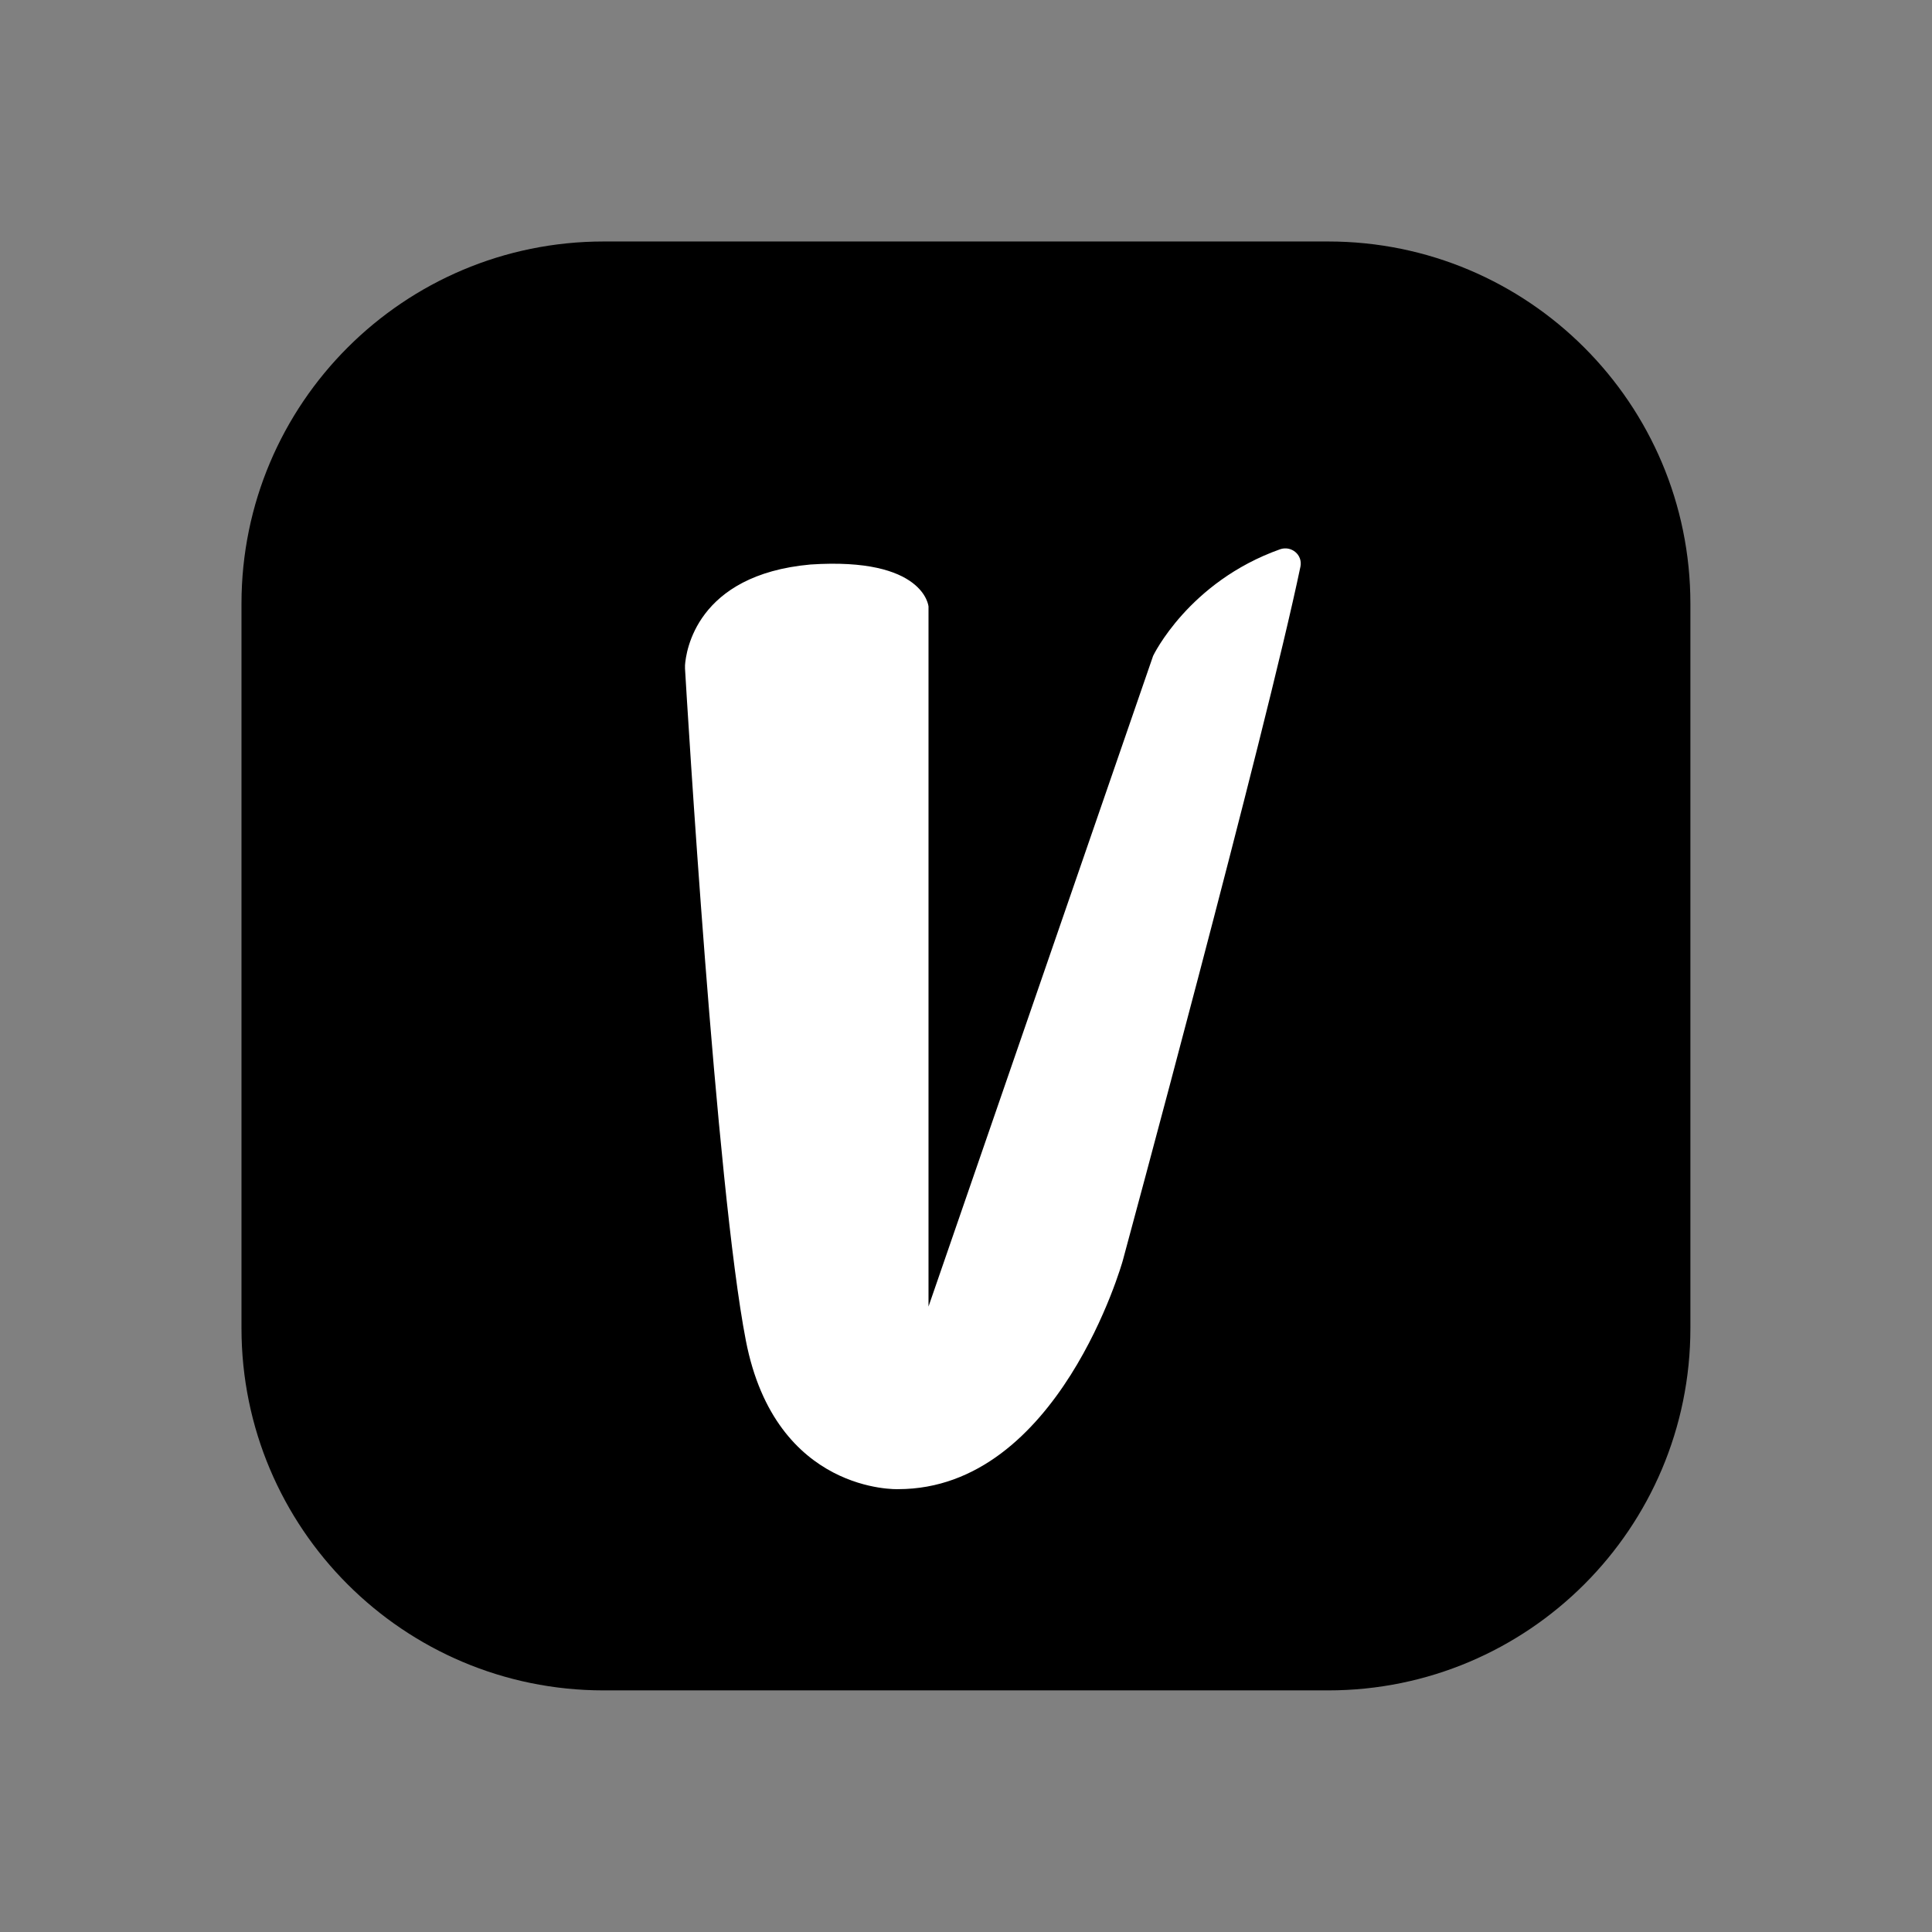
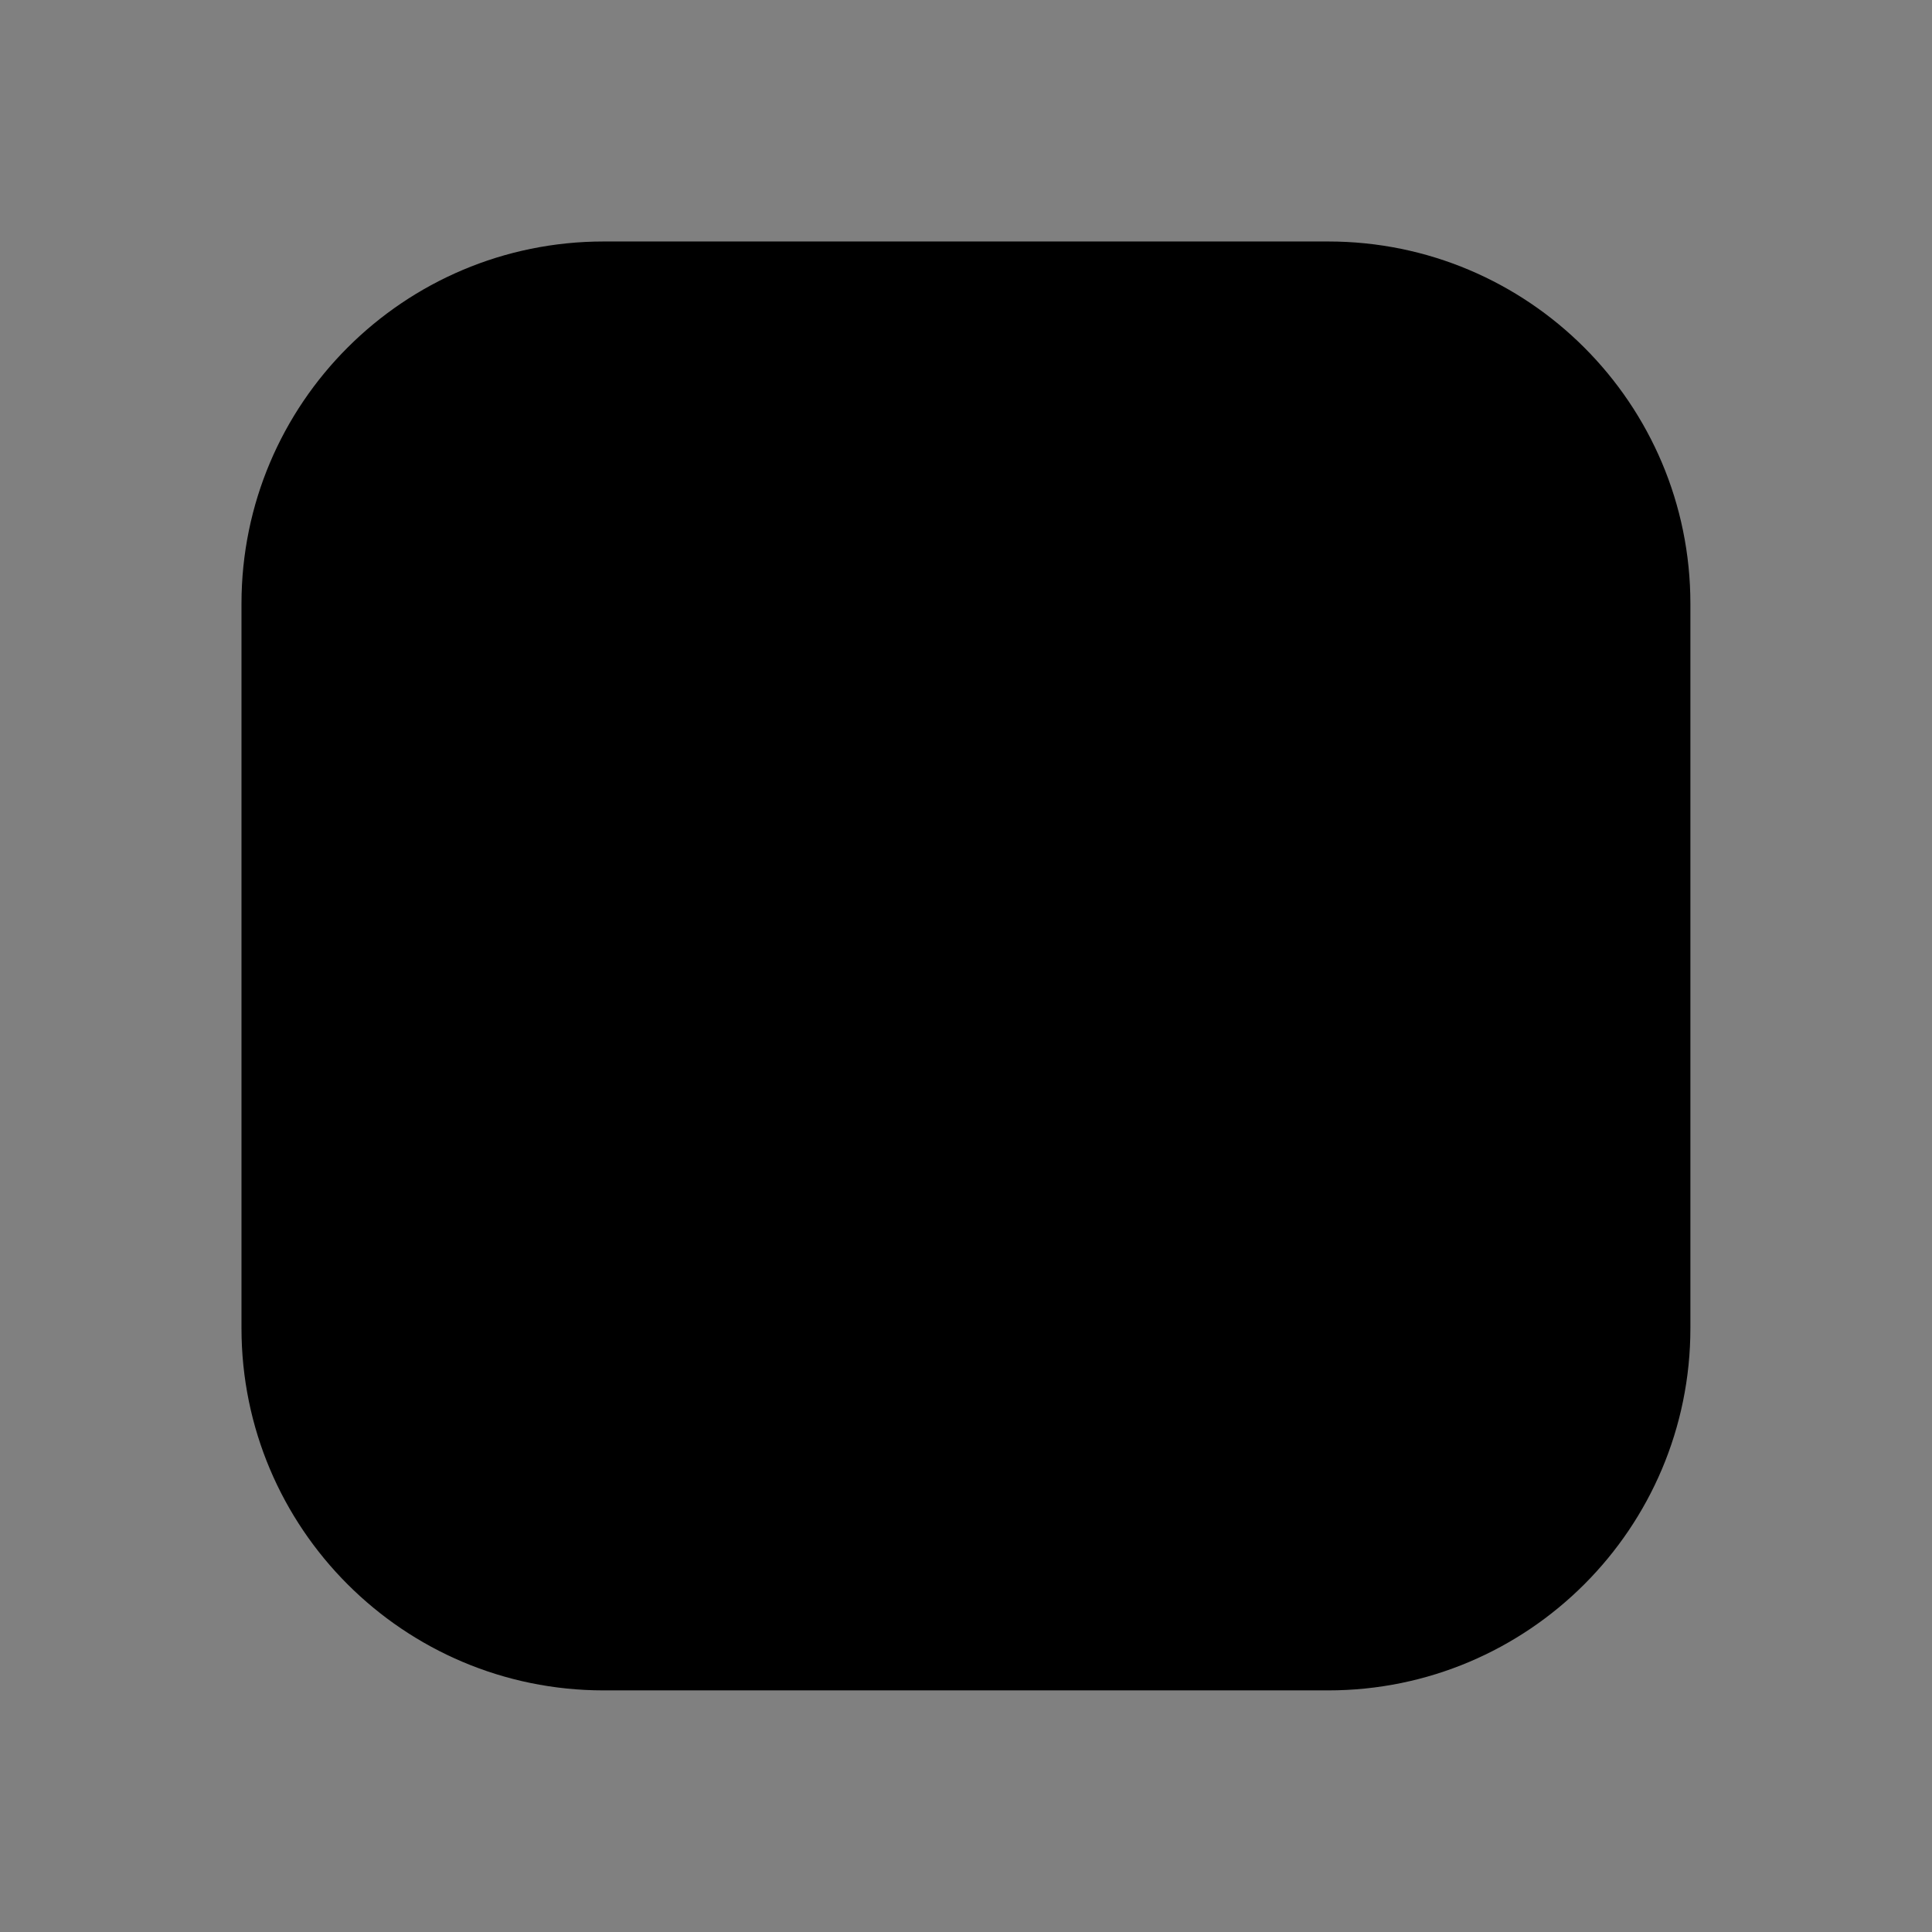
<svg xmlns="http://www.w3.org/2000/svg" viewBox="0,0,256,256" width="48px" height="48px" fill-rule="nonzero">
  <rect x="0" y="0" width="256" height="256" fill="#808080" stroke="none" />
  <g fill="none" fill-rule="nonzero" stroke="none" stroke-width="1" stroke-linecap="butt" stroke-linejoin="miter" stroke-miterlimit="10" stroke-dasharray="" stroke-dashoffset="0" font-family="none" font-weight="none" font-size="none" text-anchor="none" style="mix-blend-mode: normal">
    <g transform="scale(5.333,5.333)">
      <path d="M15,6h18c4.971,0 9,4.029 9,9v18c0,4.971 -4.029,9 -9,9h-18c-4.971,0 -9,-4.029 -9,-9v-18c0,-4.971 4.029,-9 9,-9z" fill="#000000" />
-       <path d="M17.02,16.612c0,0 0,-0.053 0,-0.083c0.023,-0.333 0.272,-2.246 3.116,-2.503c2.836,-0.189 2.934,1.044 2.934,1.044v17.393l5.581,-16.168c0,0 0.877,-1.838 3.153,-2.647c0.28,-0.098 0.567,0.136 0.507,0.431c-0.862,4.136 -4.416,17.249 -4.416,17.249c0,0 -1.589,5.672 -5.582,5.672c0,0 -3.04,0.121 -3.781,-3.69c-0.741,-3.812 -1.467,-15.934 -1.512,-16.698z" fill="#ffffff" />
    </g>
  </g>
</svg>